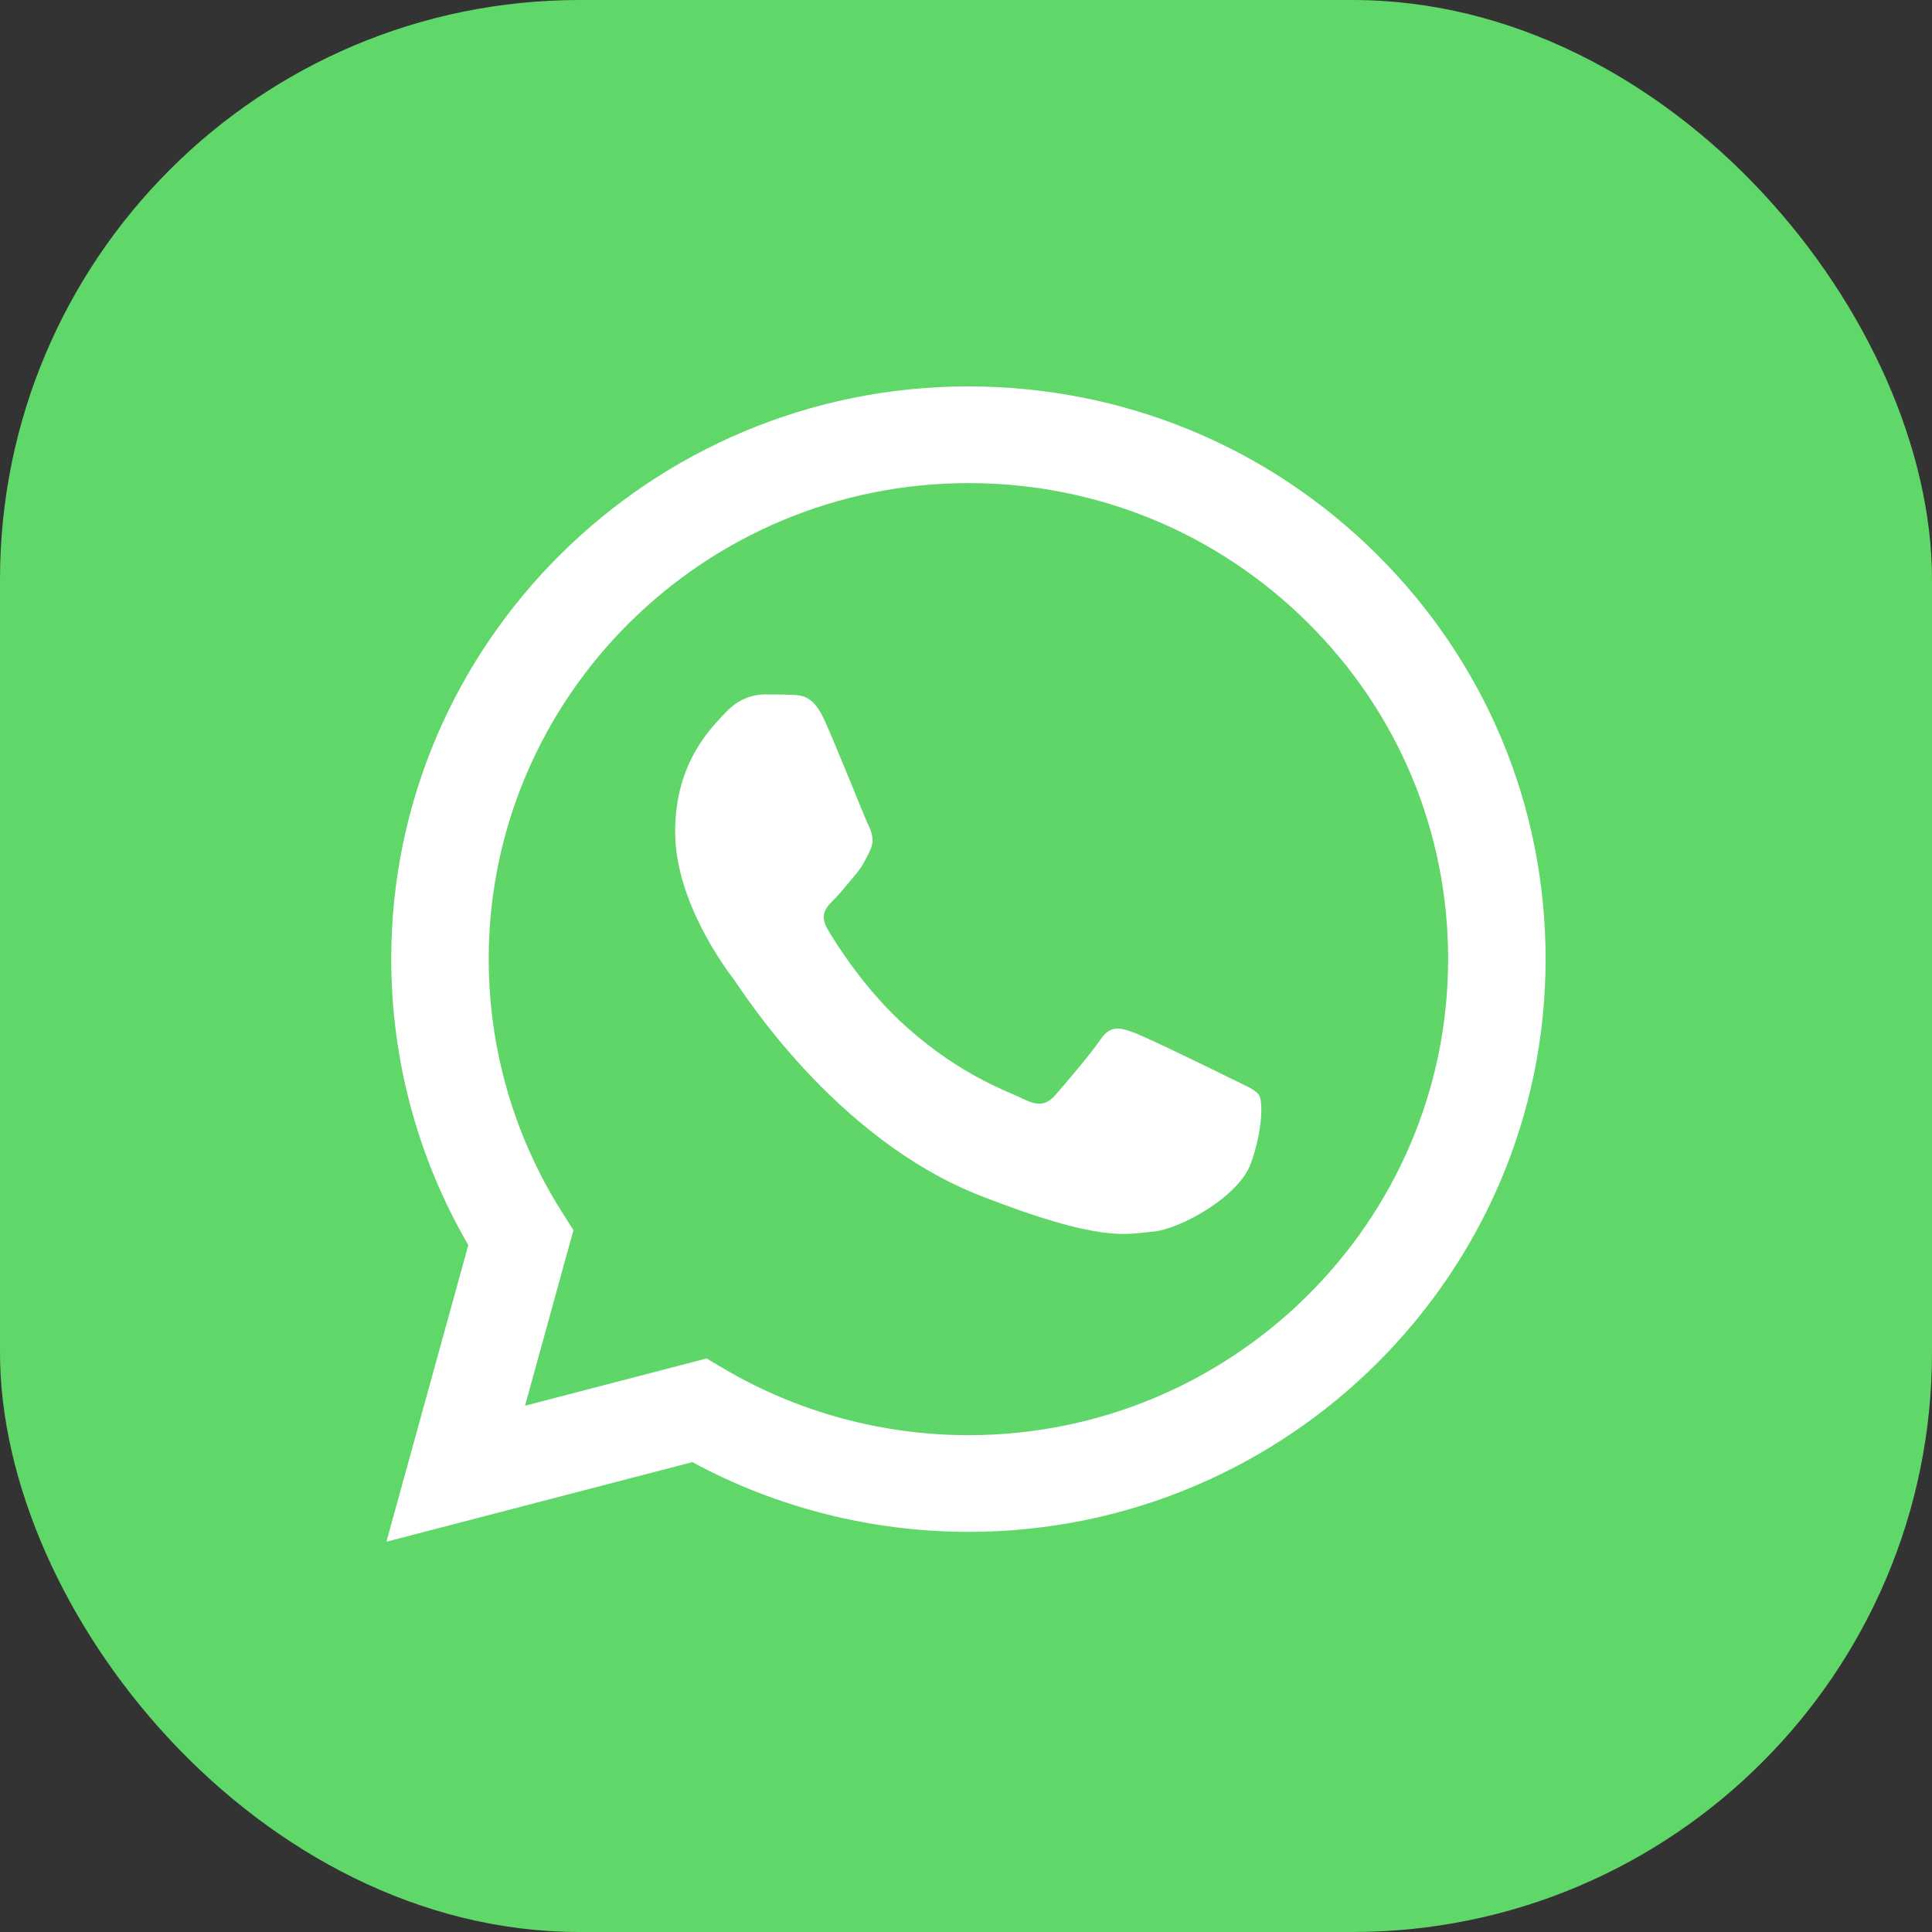
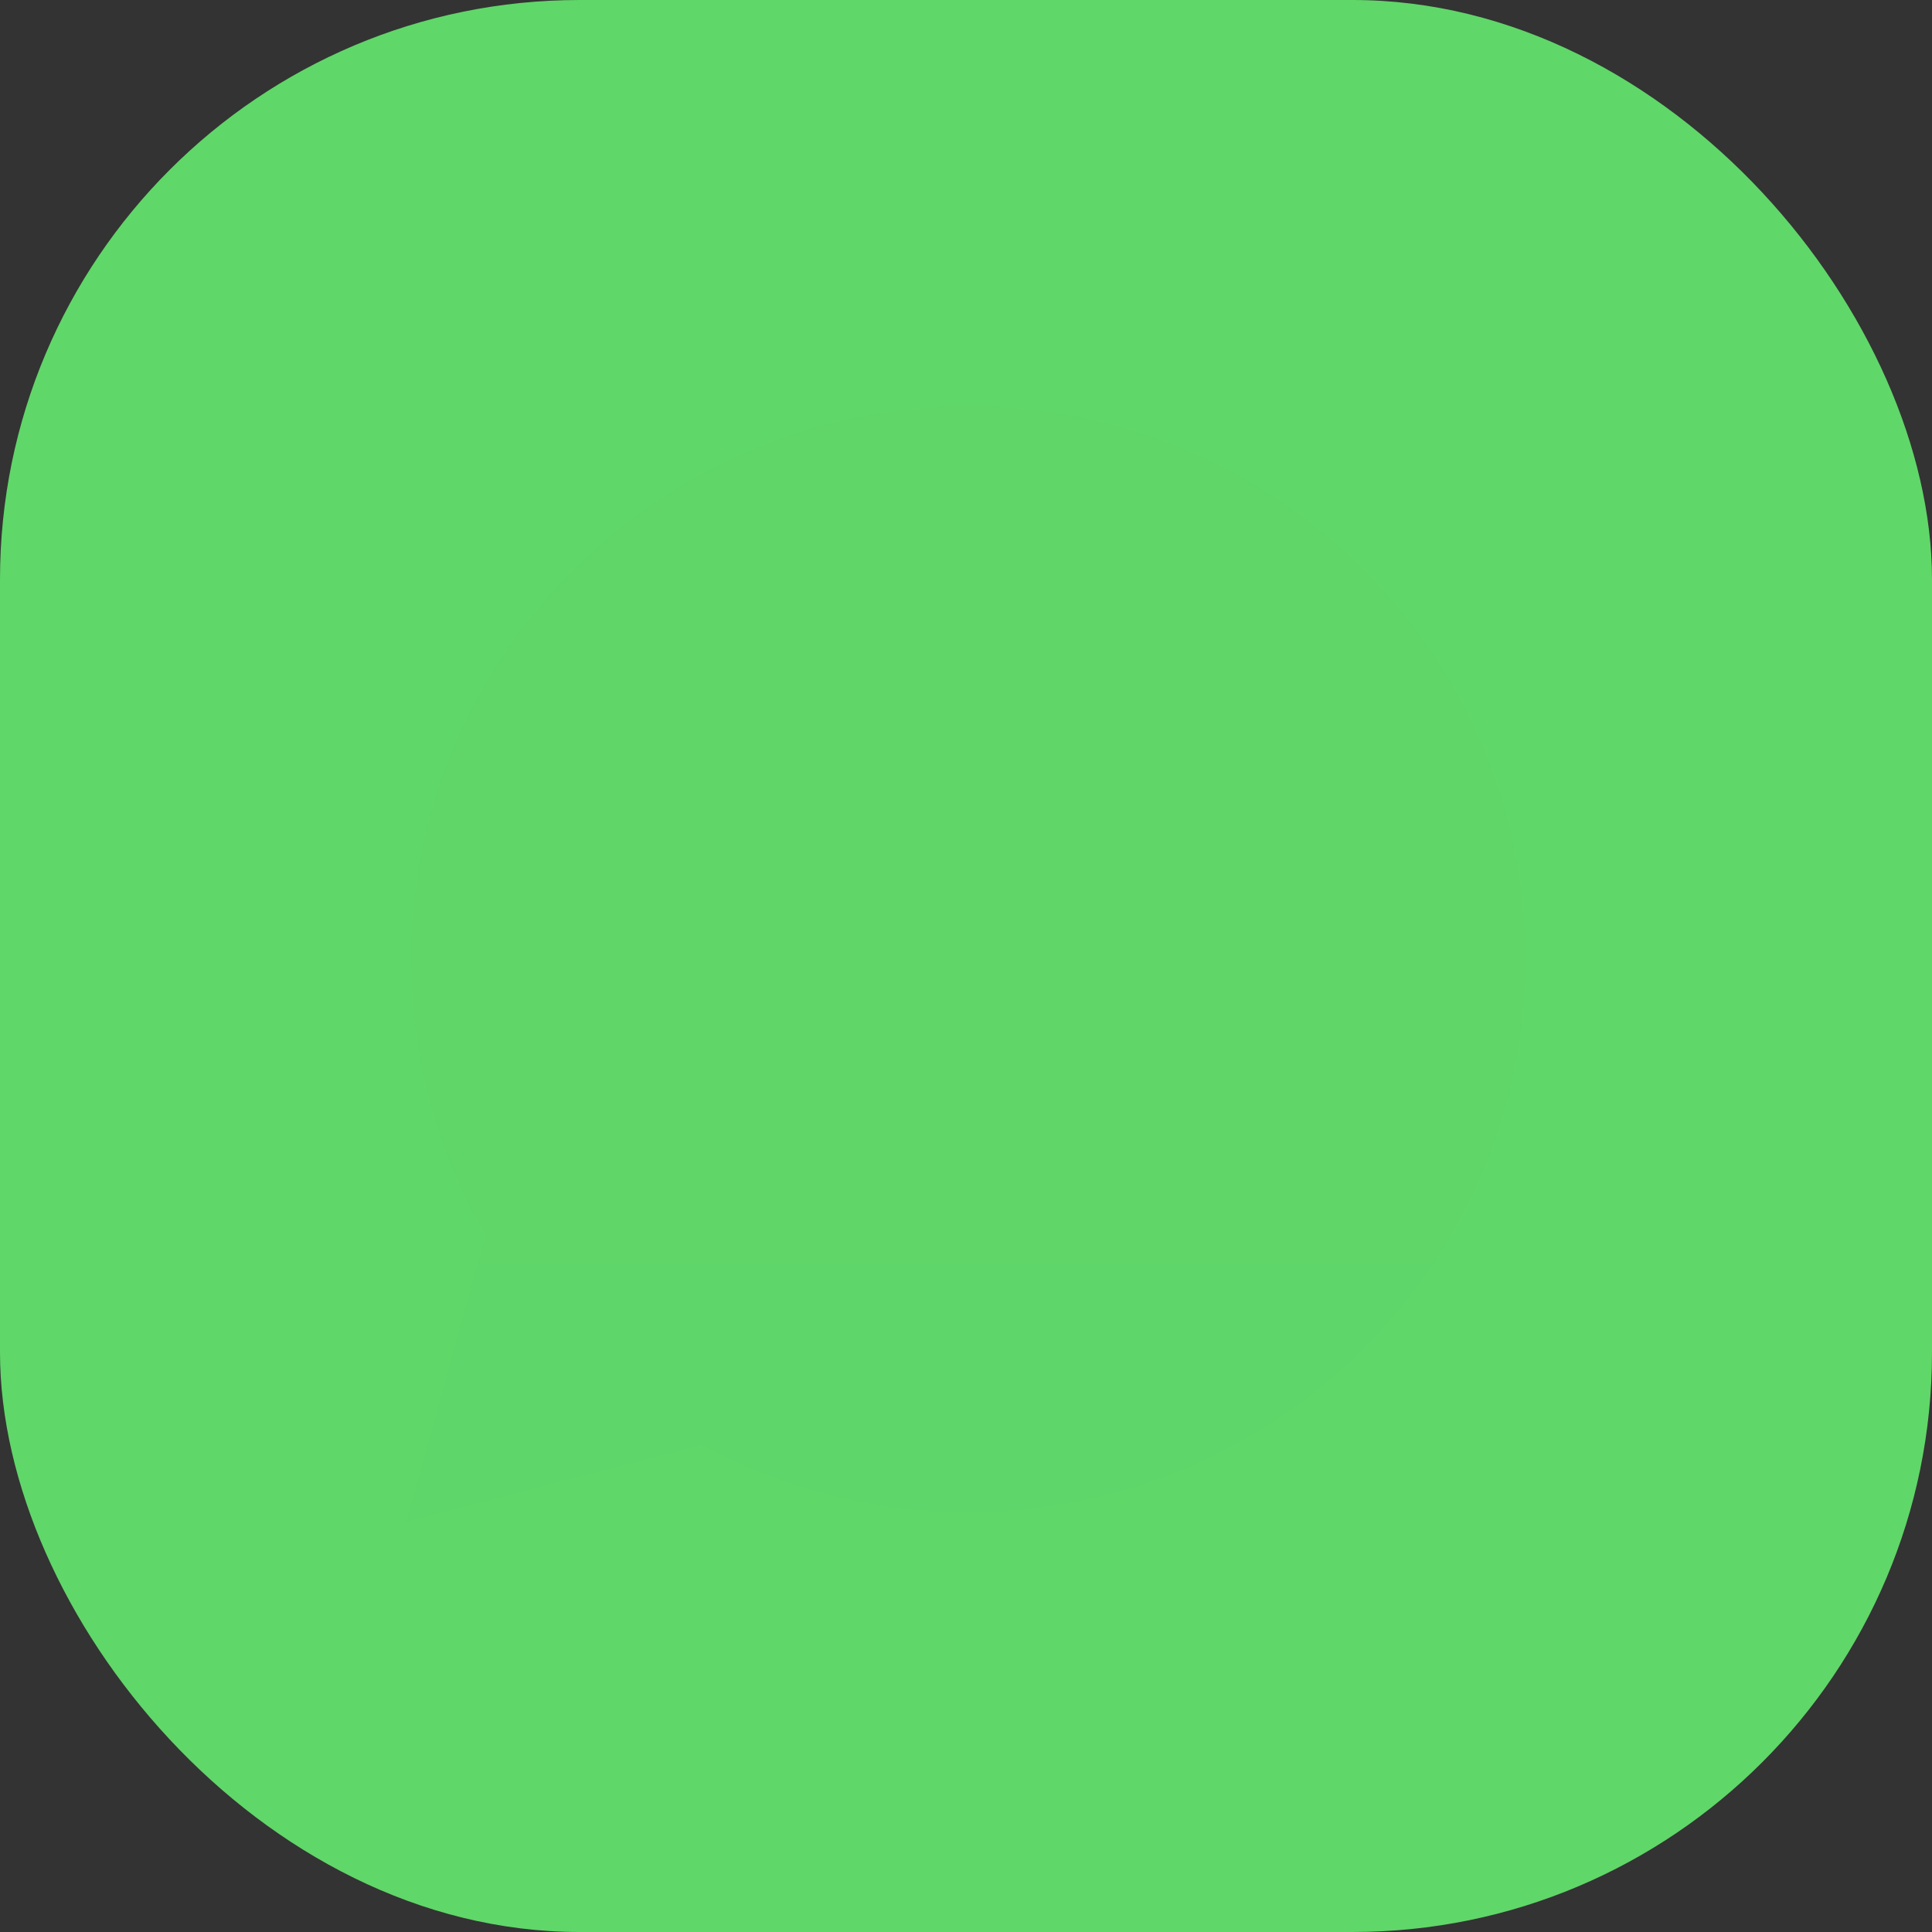
<svg xmlns="http://www.w3.org/2000/svg" width="20" height="20" viewBox="0 0 20 20" fill="none">
  <rect x="0" y="0" width="20" height="20" fill="#333333" stroke="none" />
  <rect width="20" height="20" rx="6" fill="#60D769" />
  <g clip-path="url(#clip0_329_66)">
    <path d="M4.256 9.928C4.256 10.936 4.522 11.921 5.026 12.789L4.208 15.753L7.266 14.958C8.111 15.415 9.059 15.654 10.022 15.654H10.024C13.203 15.654 15.791 13.087 15.792 9.933C15.793 8.404 15.194 6.966 14.104 5.885C13.015 4.804 11.567 4.208 10.024 4.207C6.845 4.207 4.258 6.774 4.256 9.928" fill="url(#paint0_linear_329_66)" />
-     <path d="M4.05 9.926C4.05 10.971 4.325 11.991 4.848 12.889L4 15.96L7.167 15.136C8.04 15.608 9.023 15.857 10.023 15.858H10.025C13.318 15.858 15.999 13.199 16 9.931C16.001 8.347 15.38 6.858 14.252 5.738C13.123 4.618 11.623 4.001 10.025 4C6.732 4 4.051 6.659 4.05 9.926ZM5.936 12.735L5.818 12.548C5.321 11.764 5.059 10.857 5.059 9.927C5.06 7.211 7.288 5.001 10.027 5.001C11.354 5.001 12.6 5.515 13.538 6.446C14.476 7.377 14.992 8.614 14.991 9.931C14.99 12.647 12.762 14.857 10.025 14.857H10.023C9.132 14.856 8.258 14.619 7.496 14.17L7.314 14.063L5.435 14.552L5.936 12.735V12.735Z" fill="url(#paint1_linear_329_66)" />
-     <path d="M8.532 7.449C8.42 7.202 8.302 7.197 8.196 7.193C8.109 7.189 8.009 7.189 7.91 7.189C7.81 7.189 7.649 7.227 7.512 7.375C7.375 7.523 6.989 7.881 6.989 8.61C6.989 9.339 7.524 10.043 7.599 10.142C7.673 10.241 8.632 11.784 10.149 12.378C11.41 12.872 11.667 12.774 11.941 12.749C12.214 12.724 12.824 12.39 12.948 12.045C13.073 11.699 13.073 11.402 13.035 11.34C12.998 11.279 12.899 11.242 12.749 11.168C12.6 11.093 11.866 10.735 11.729 10.686C11.592 10.636 11.493 10.612 11.393 10.76C11.293 10.908 11.008 11.242 10.921 11.34C10.833 11.439 10.746 11.452 10.597 11.378C10.448 11.303 9.967 11.147 9.396 10.642C8.953 10.25 8.653 9.765 8.566 9.617C8.479 9.468 8.557 9.388 8.631 9.314C8.699 9.248 8.781 9.141 8.855 9.055C8.93 8.968 8.955 8.907 9.005 8.808C9.054 8.709 9.029 8.623 8.992 8.548C8.955 8.474 8.665 7.742 8.532 7.449Z" fill="white" />
  </g>
  <defs>
    <linearGradient id="paint0_linear_329_66" x1="583.426" y1="1158.84" x2="583.426" y2="4.207" gradientUnits="userSpaceOnUse">
      <stop stop-color="#1FAF38" />
      <stop offset="1" stop-color="#60D669" />
    </linearGradient>
    <linearGradient id="paint1_linear_329_66" x1="604" y1="1200.03" x2="604" y2="4" gradientUnits="userSpaceOnUse">
      <stop stop-color="#F9F9F9" />
      <stop offset="1" stop-color="white" />
    </linearGradient>
    <clipPath id="clip0_329_66">
      <rect width="12" height="12" fill="white" transform="translate(4 4)" />
    </clipPath>
  </defs>
</svg>